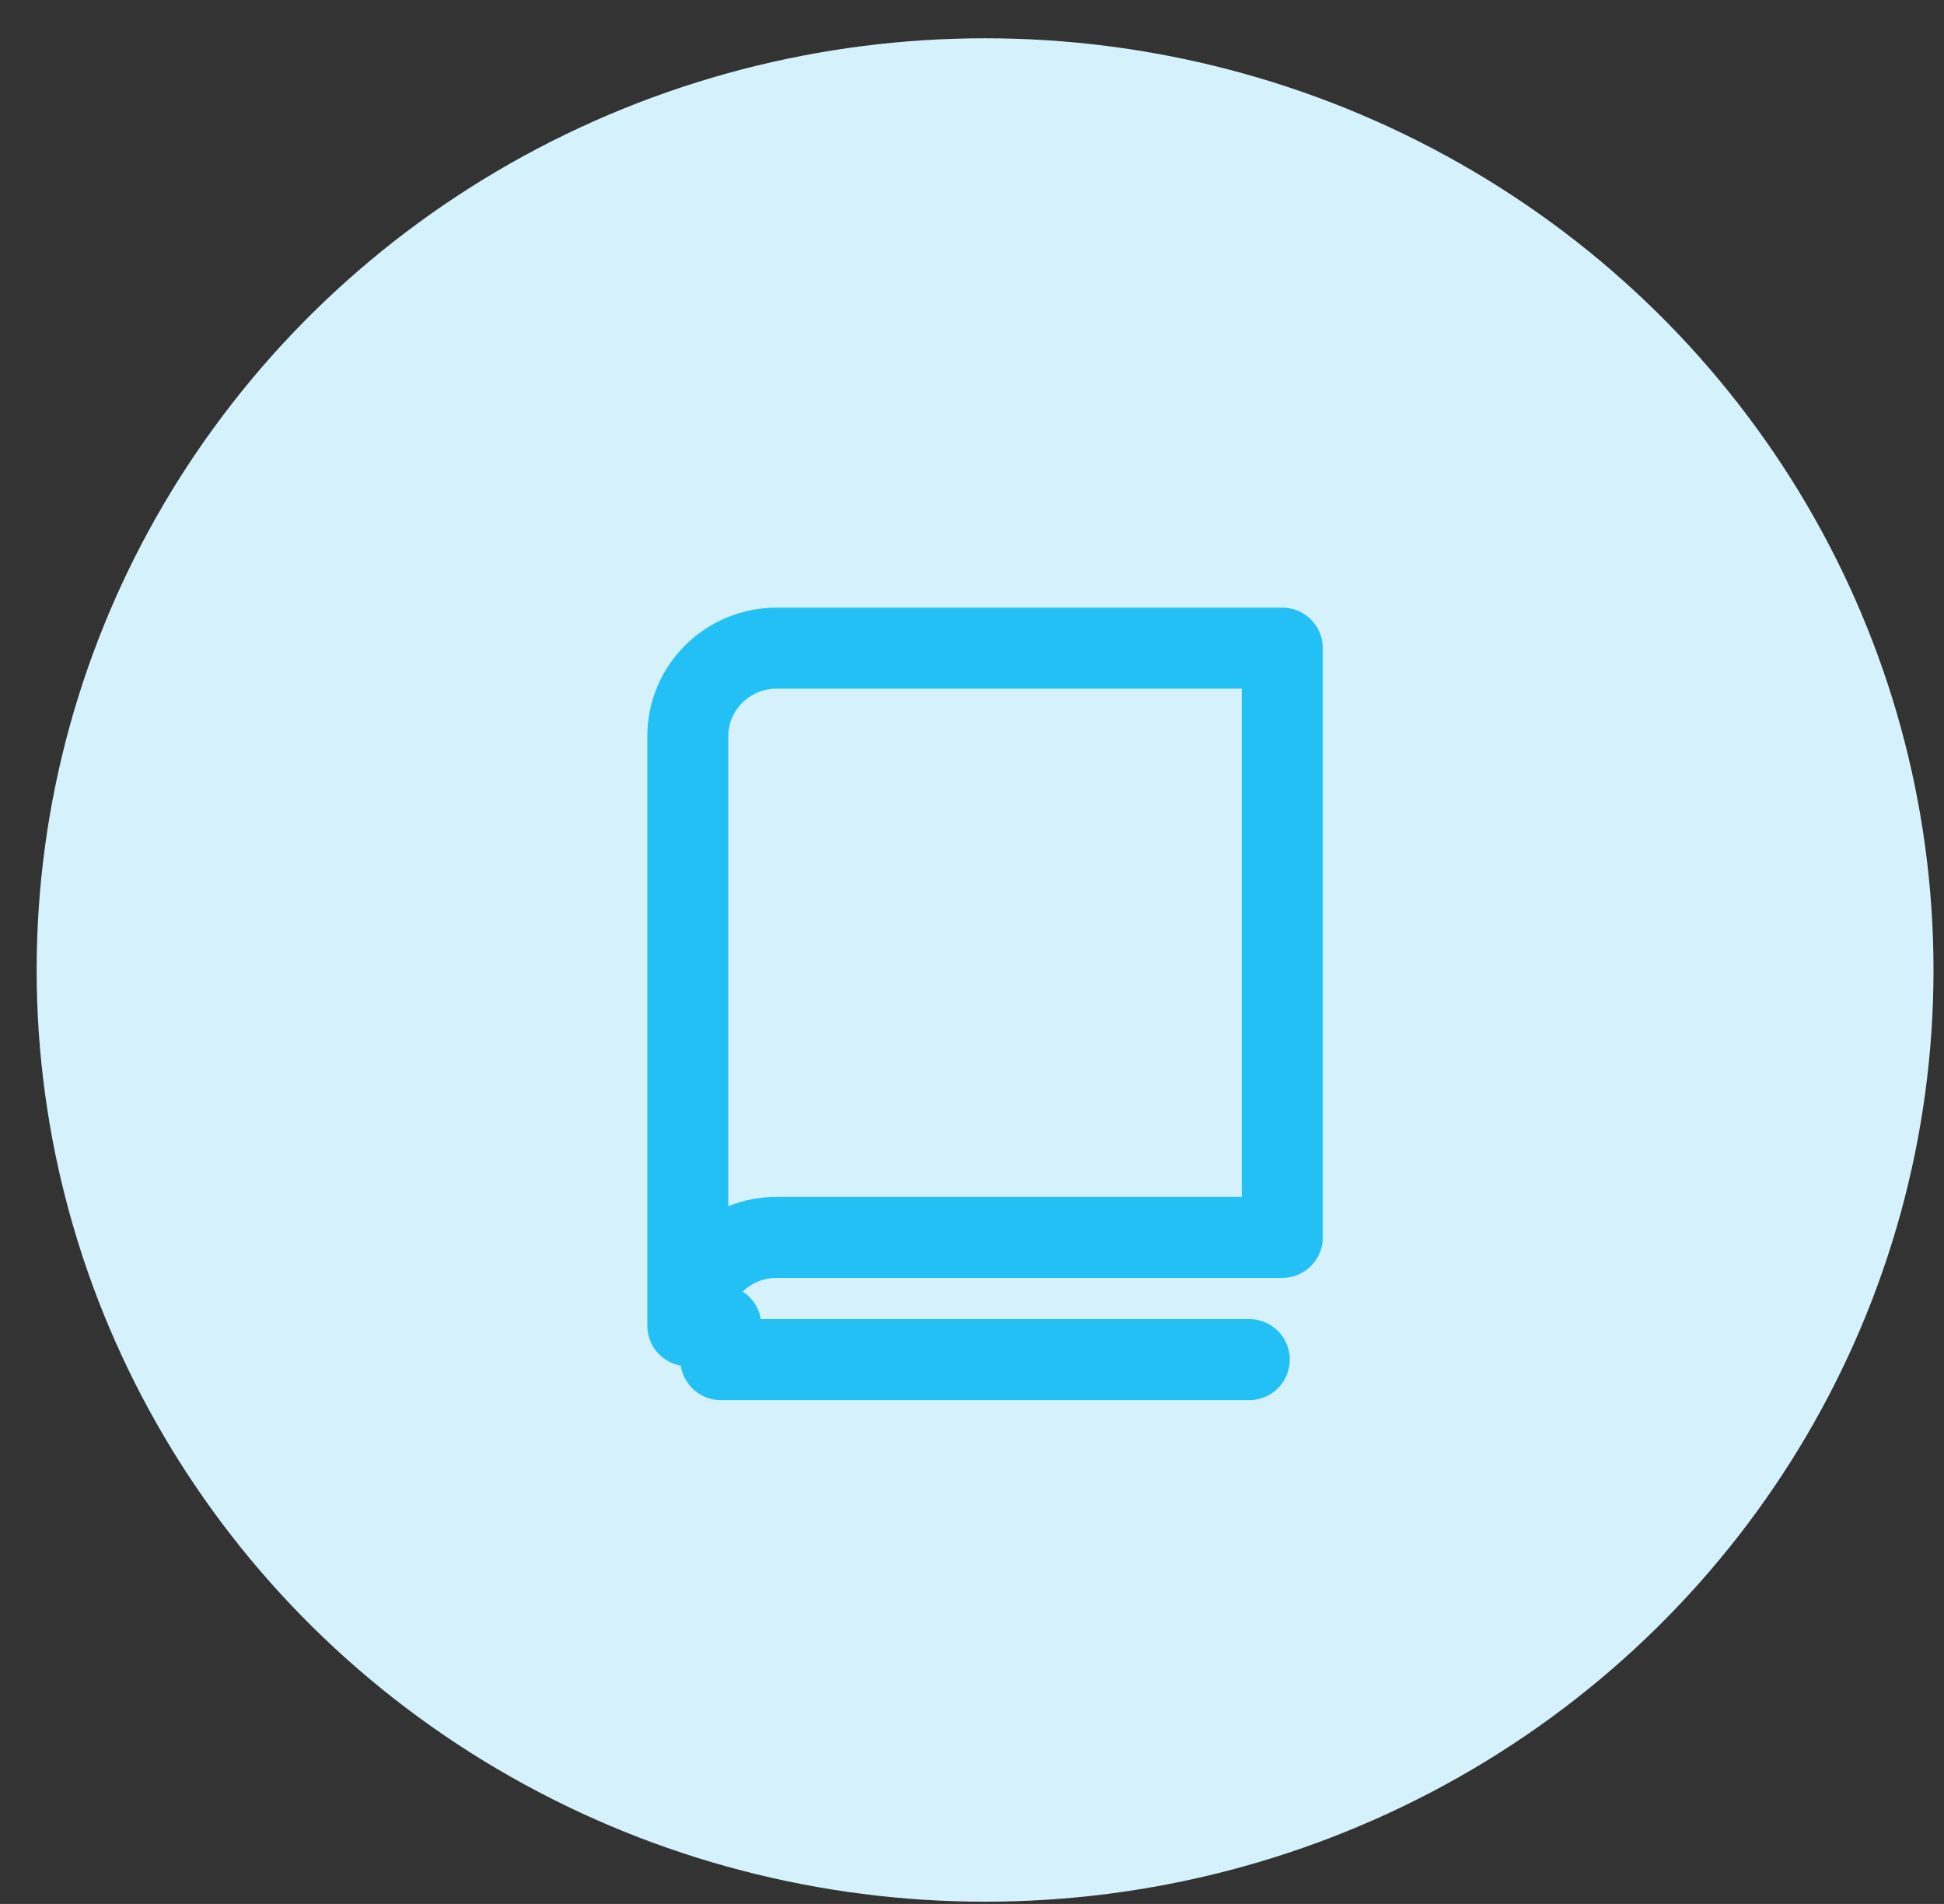
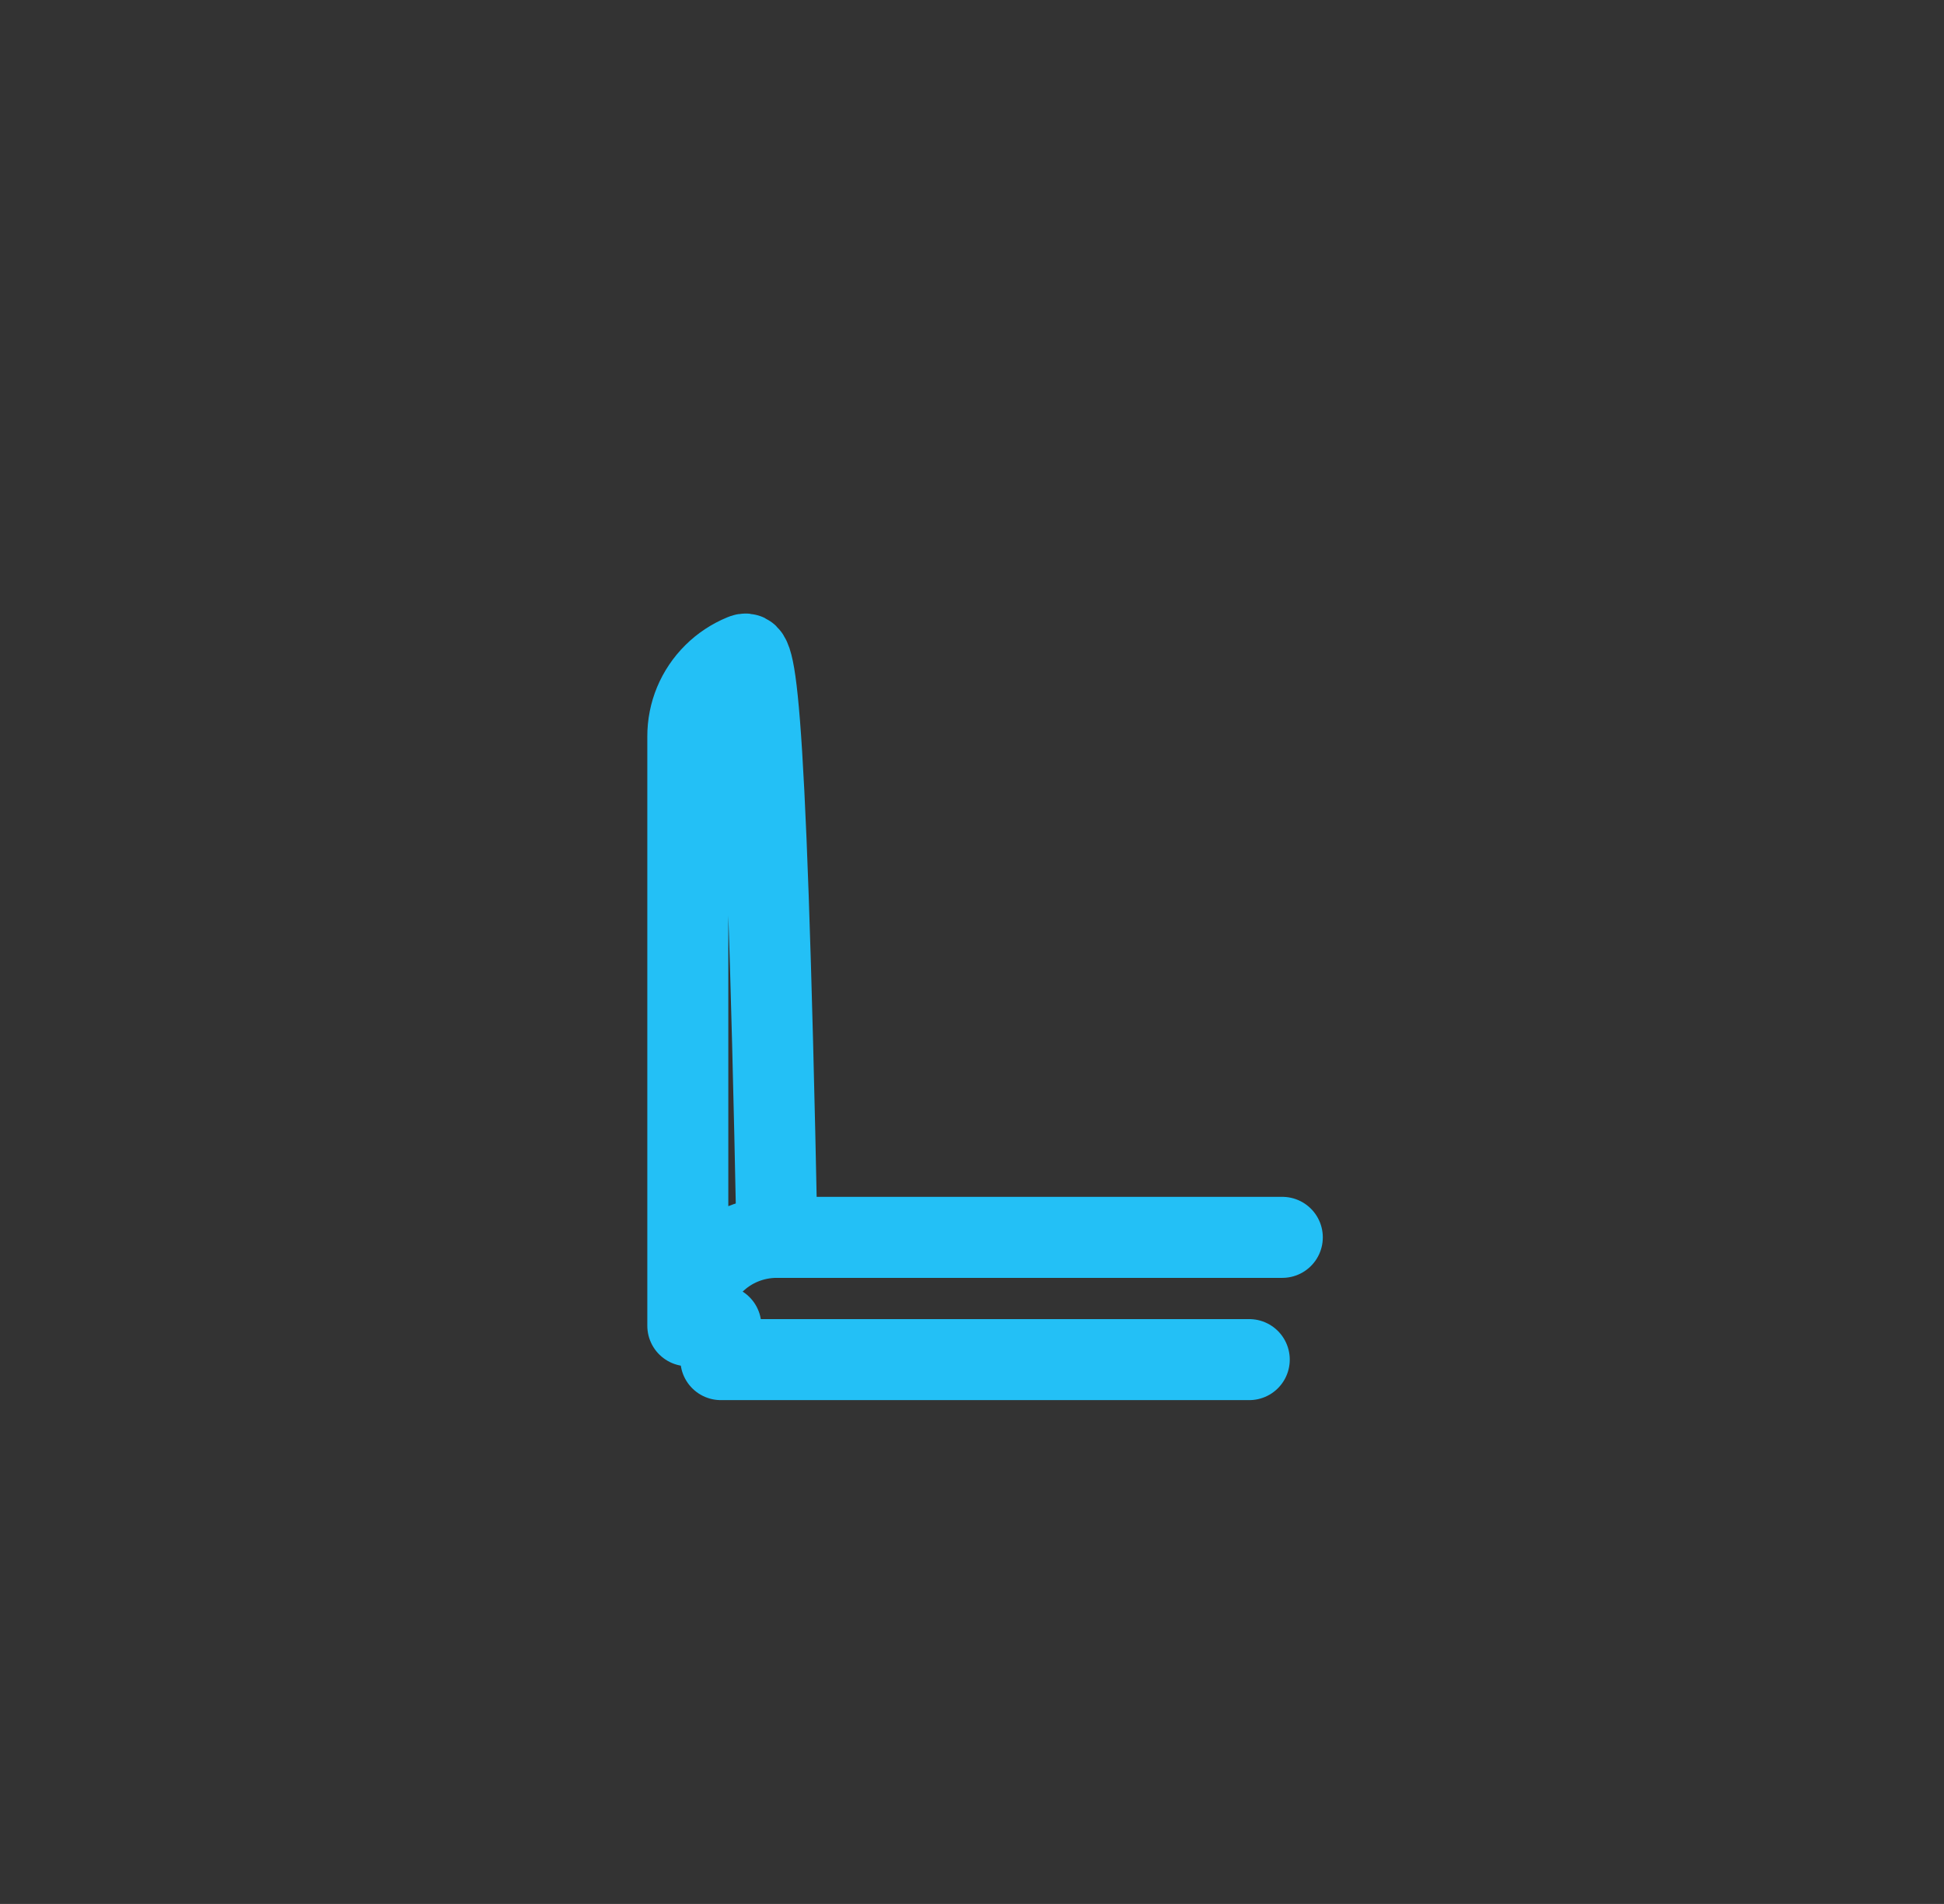
<svg xmlns="http://www.w3.org/2000/svg" width="48" height="47" viewBox="0 0 48 47" fill="none">
  <rect x="0" y="0" width="48" height="47" fill="#333333" stroke="none" />
-   <ellipse cx="24.323" cy="23.945" rx="23.418" ry="23" fill="#D5F2FC" />
-   <path d="M16.983 32.727C16.982 32.44 17.038 32.156 17.148 31.891C17.259 31.625 17.421 31.384 17.626 31.182C17.83 30.979 18.073 30.818 18.341 30.709C18.609 30.6 18.896 30.544 19.185 30.545H31.662V16H19.185C18.896 15.999 18.609 16.054 18.341 16.163C18.073 16.273 17.83 16.433 17.626 16.636C17.421 16.839 17.259 17.08 17.148 17.345C17.038 17.61 16.982 17.895 16.983 18.182V32.727Z" stroke="#23C0F6" stroke-width="2" stroke-linecap="round" stroke-linejoin="round" />
+   <path d="M16.983 32.727C16.982 32.44 17.038 32.156 17.148 31.891C17.259 31.625 17.421 31.384 17.626 31.182C17.83 30.979 18.073 30.818 18.341 30.709C18.609 30.6 18.896 30.544 19.185 30.545H31.662H19.185C18.896 15.999 18.609 16.054 18.341 16.163C18.073 16.273 17.83 16.433 17.626 16.636C17.421 16.839 17.259 17.08 17.148 17.345C17.038 17.61 16.982 17.895 16.983 18.182V32.727Z" stroke="#23C0F6" stroke-width="2" stroke-linecap="round" stroke-linejoin="round" />
  <path d="M17.799 32.727V33.563H30.846" stroke="#23C0F6" stroke-width="2" stroke-linecap="round" stroke-linejoin="round" />
</svg>